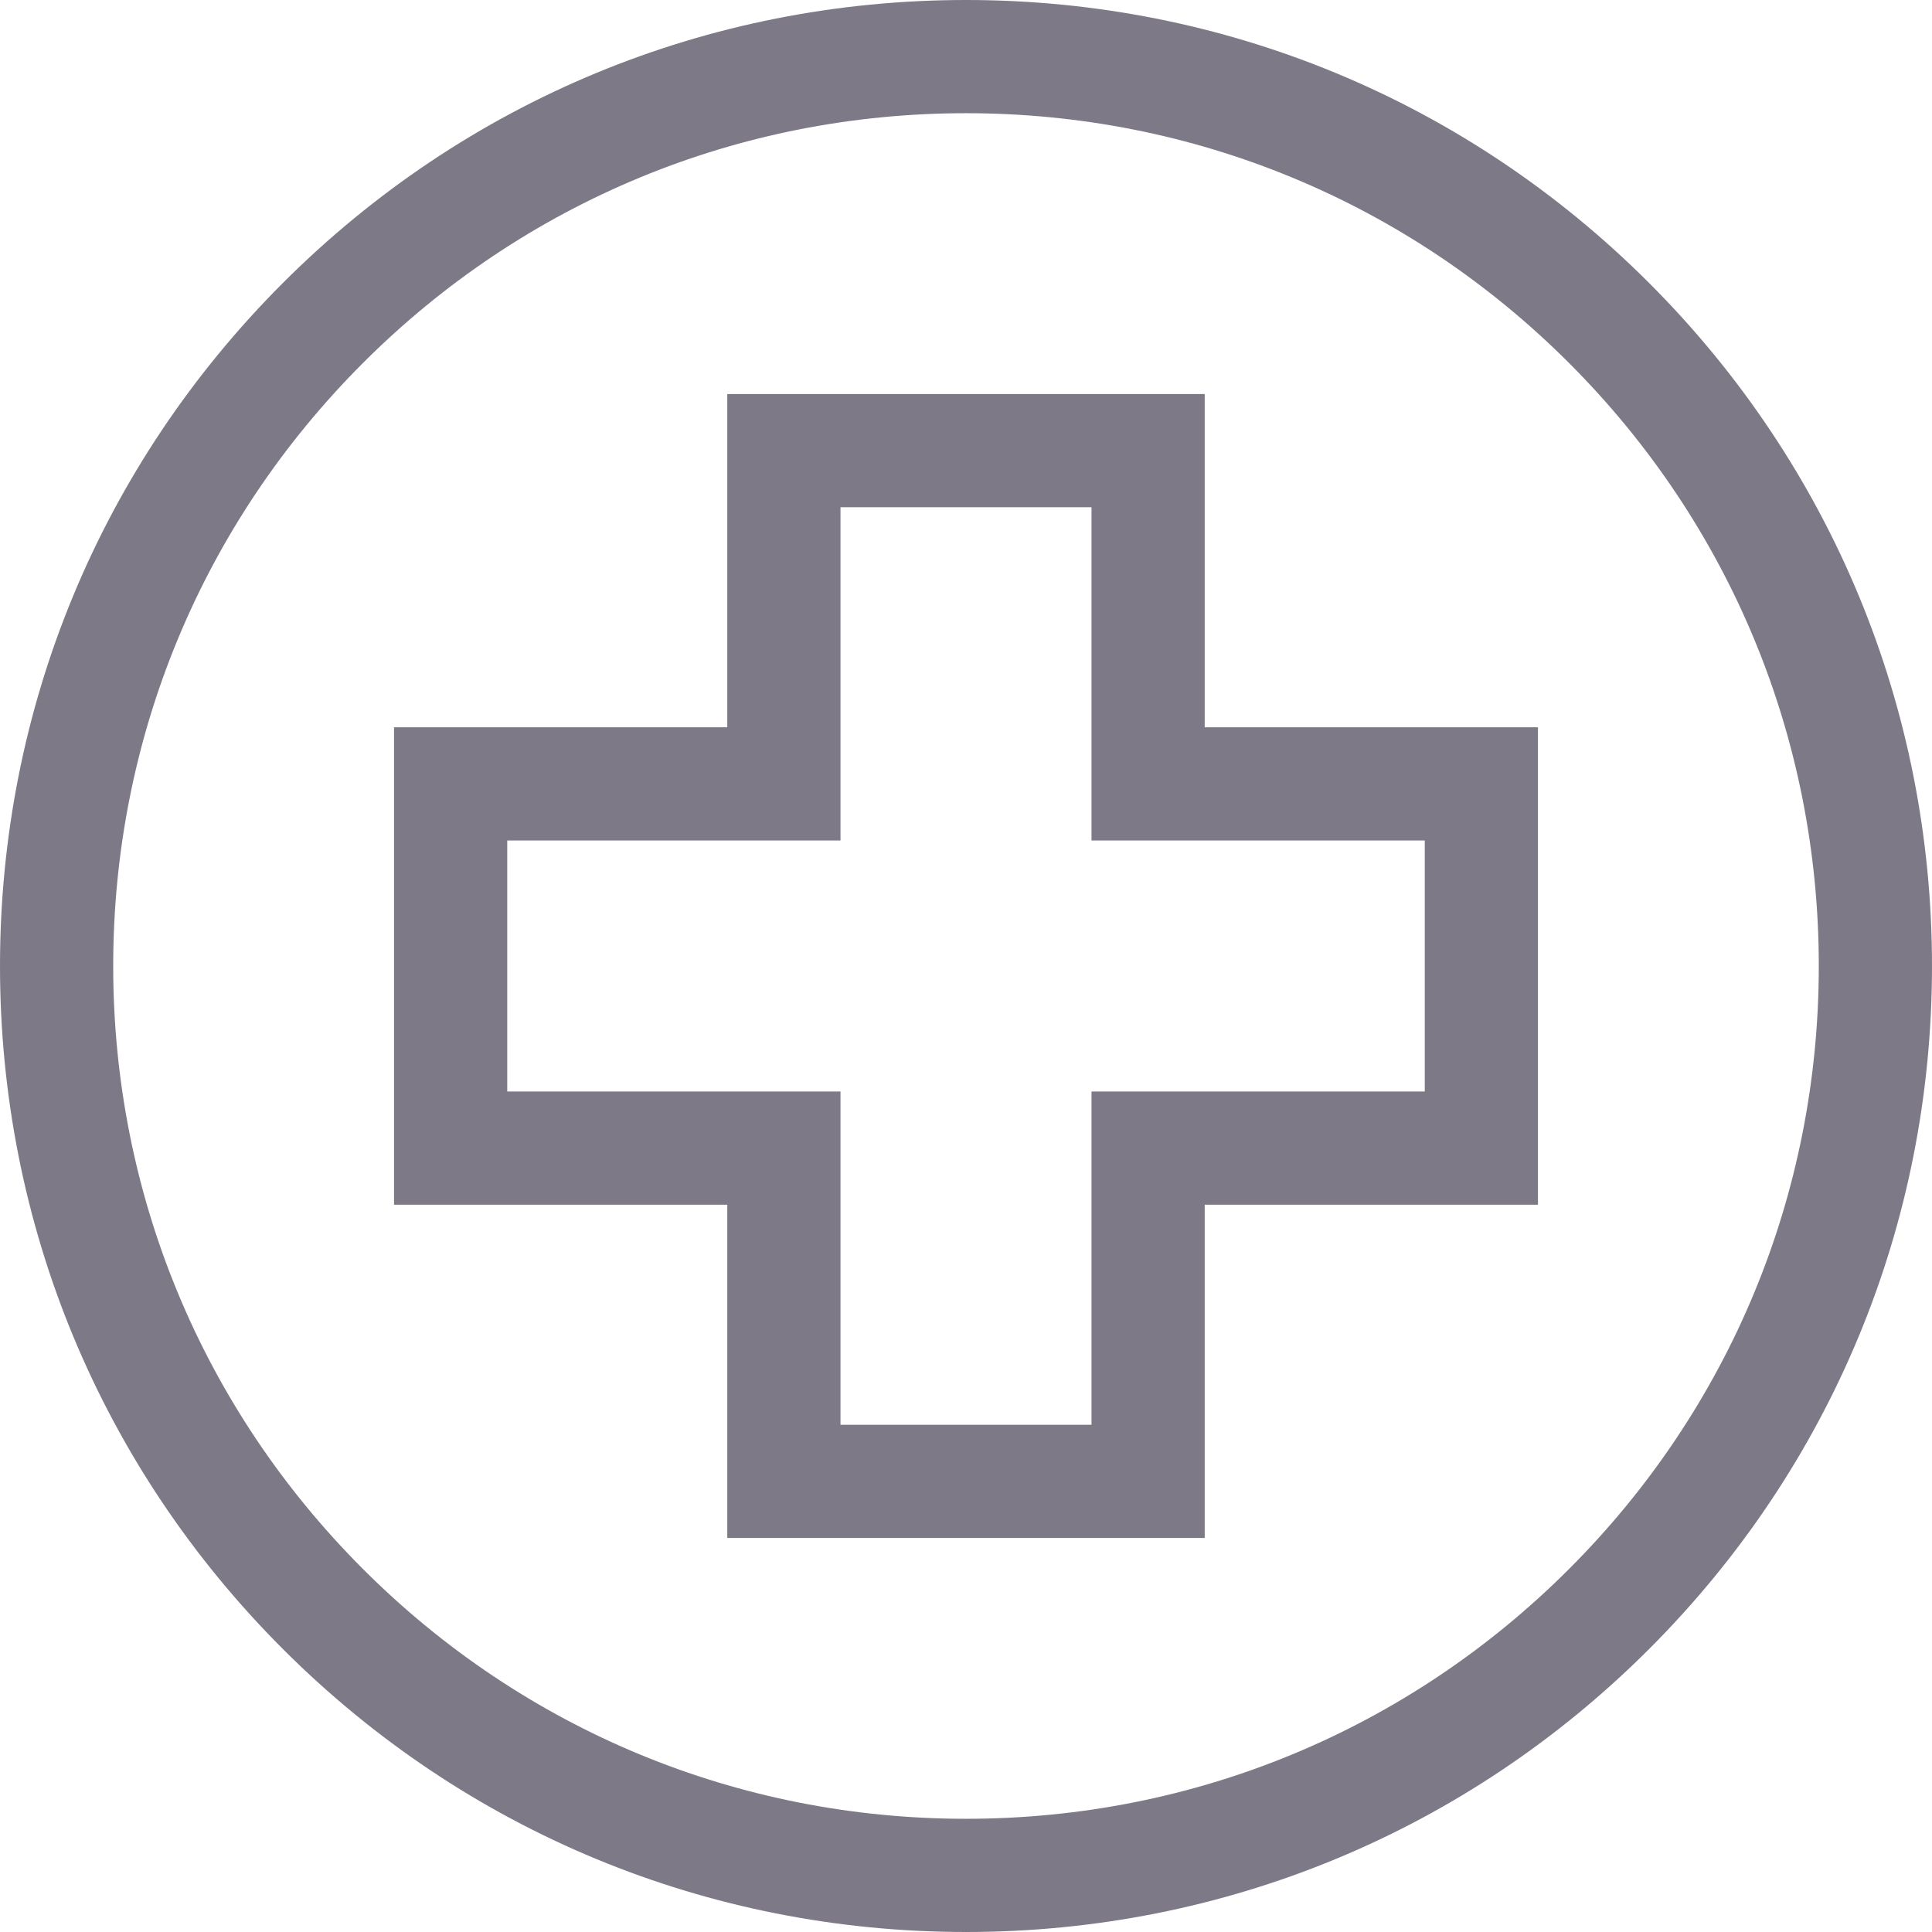
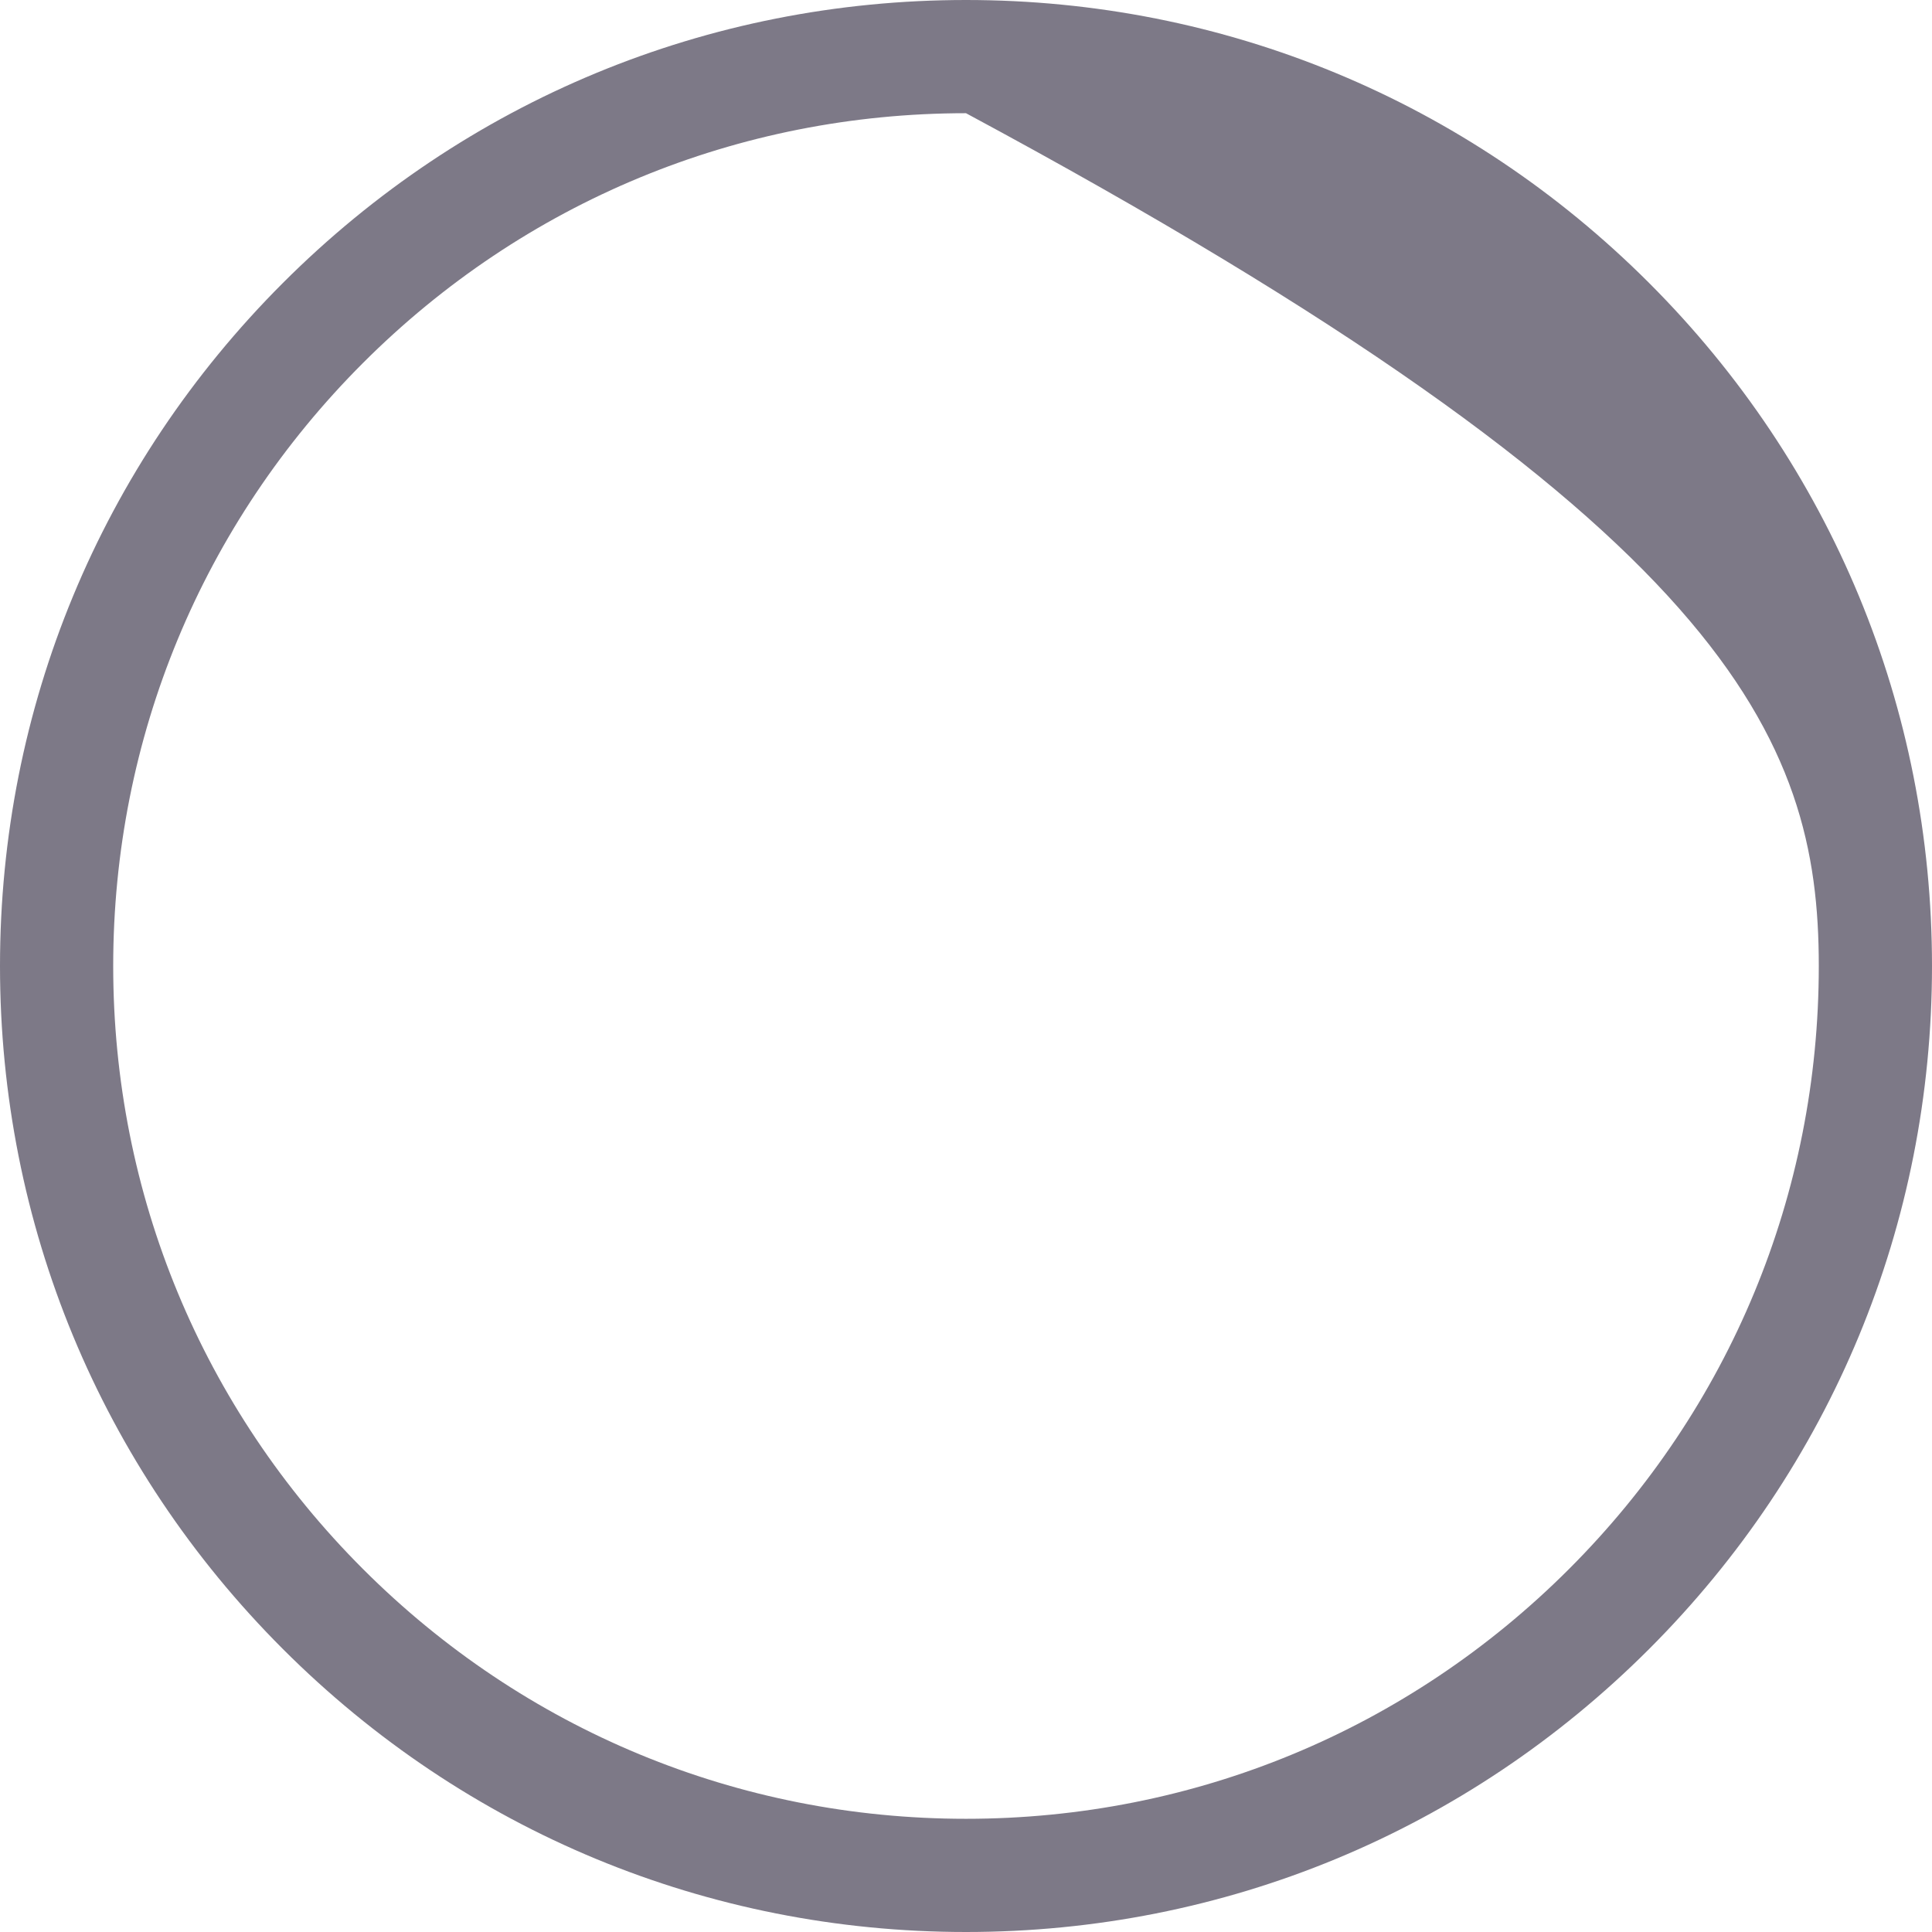
<svg xmlns="http://www.w3.org/2000/svg" width="320" height="320" viewBox="0 0 320 320" fill="none">
-   <path d="M273.137 46.862C242.917 16.643 202.738 0 160 0C117.263 0 77.083 16.643 46.862 46.862C16.643 77.083 0 117.263 0 160C0 202.738 16.643 242.917 46.862 273.137C77.083 303.357 117.263 320 160 320C202.738 320 242.917 303.357 273.137 273.137C303.357 242.917 320 202.738 320 160C320 117.263 303.357 77.083 273.137 46.862ZM259.879 259.879C233.2 286.557 197.729 301.25 160 301.25C122.271 301.25 86.8 286.557 60.121 259.879C33.443 233.2 18.75 197.729 18.75 160C18.75 122.271 33.443 86.8 60.121 60.121C86.8 33.443 122.271 18.75 160 18.75C197.729 18.75 233.2 33.443 259.879 60.121C286.557 86.8 301.25 122.271 301.25 160C301.25 197.729 286.557 233.2 259.879 259.879Z" fill="#7D7987" />
-   <path d="M199.538 120.461V65.264H120.461V120.461H65.264V199.538H120.461V254.735H199.538V199.538H254.735V120.461H199.538ZM235.986 180.788H180.789V235.985H139.212V180.788H84.015V139.211H139.212V84.014H180.789V139.211H235.986V180.788Z" fill="#7D7987" />
+   <path d="M273.137 46.862C242.917 16.643 202.738 0 160 0C117.263 0 77.083 16.643 46.862 46.862C16.643 77.083 0 117.263 0 160C0 202.738 16.643 242.917 46.862 273.137C77.083 303.357 117.263 320 160 320C202.738 320 242.917 303.357 273.137 273.137C303.357 242.917 320 202.738 320 160C320 117.263 303.357 77.083 273.137 46.862ZM259.879 259.879C233.2 286.557 197.729 301.25 160 301.25C122.271 301.25 86.8 286.557 60.121 259.879C33.443 233.2 18.75 197.729 18.75 160C18.75 122.271 33.443 86.8 60.121 60.121C86.8 33.443 122.271 18.75 160 18.75C286.557 86.8 301.25 122.271 301.25 160C301.25 197.729 286.557 233.2 259.879 259.879Z" fill="#7D7987" />
</svg>